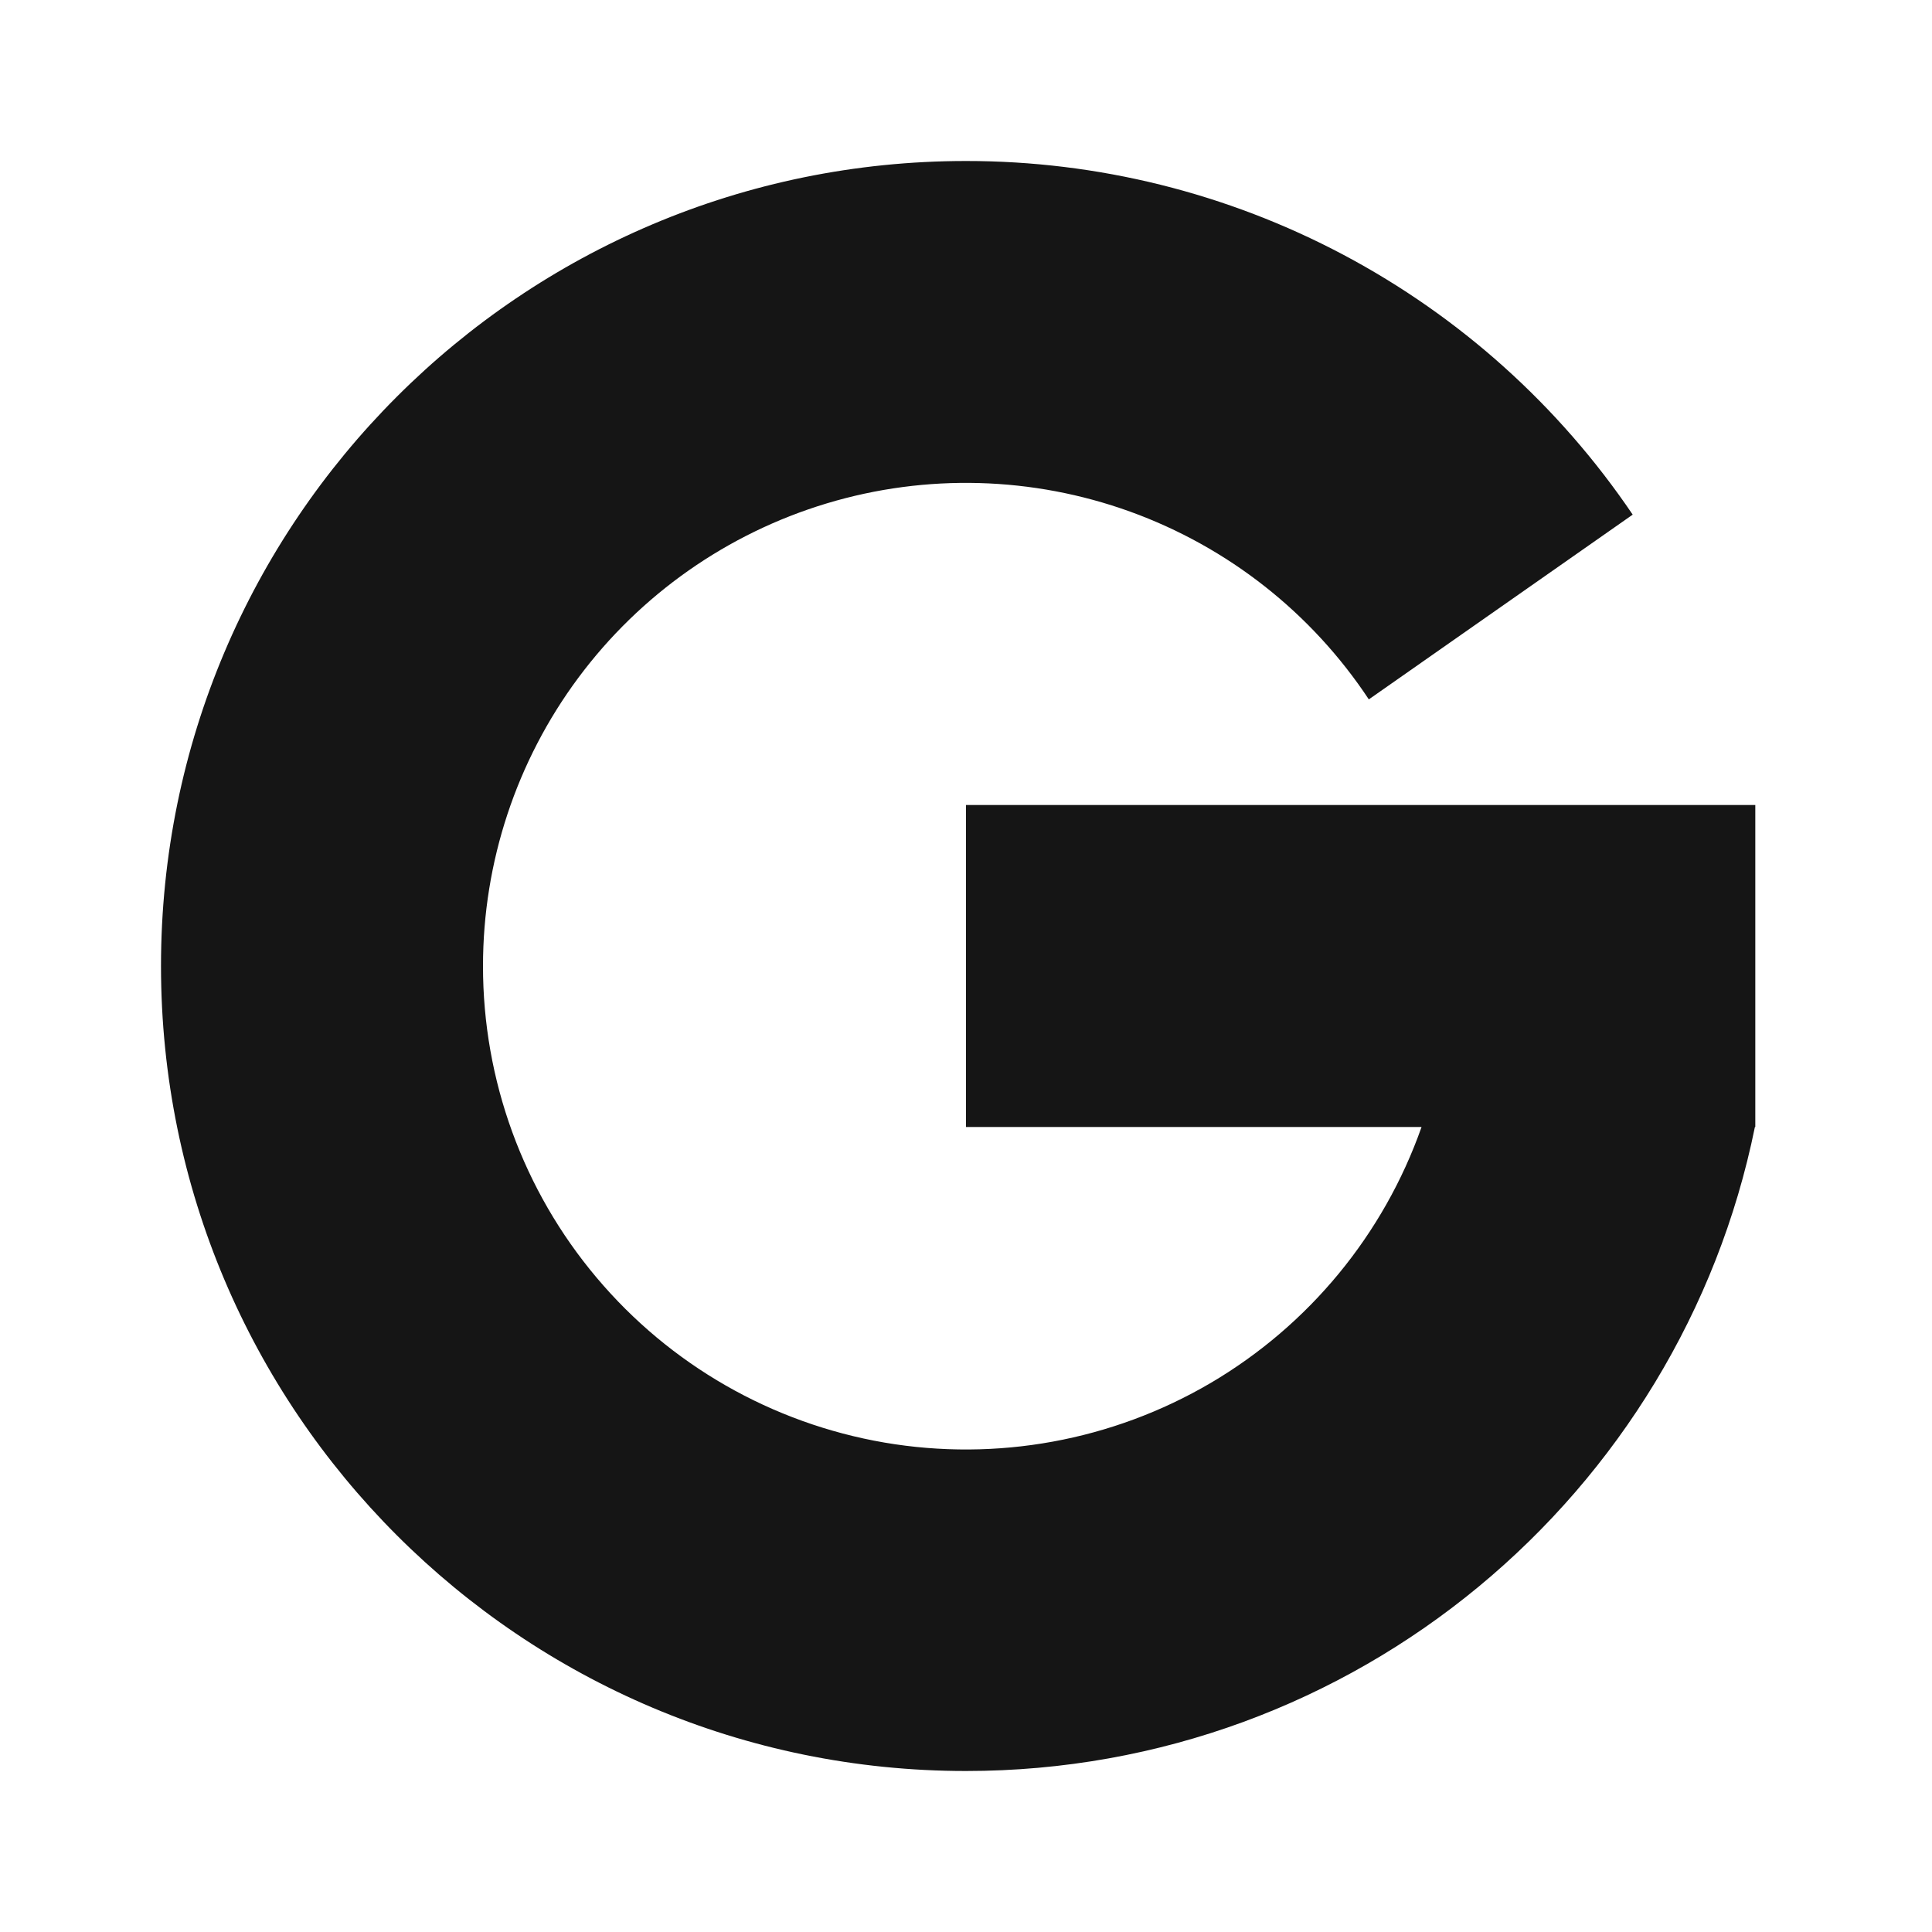
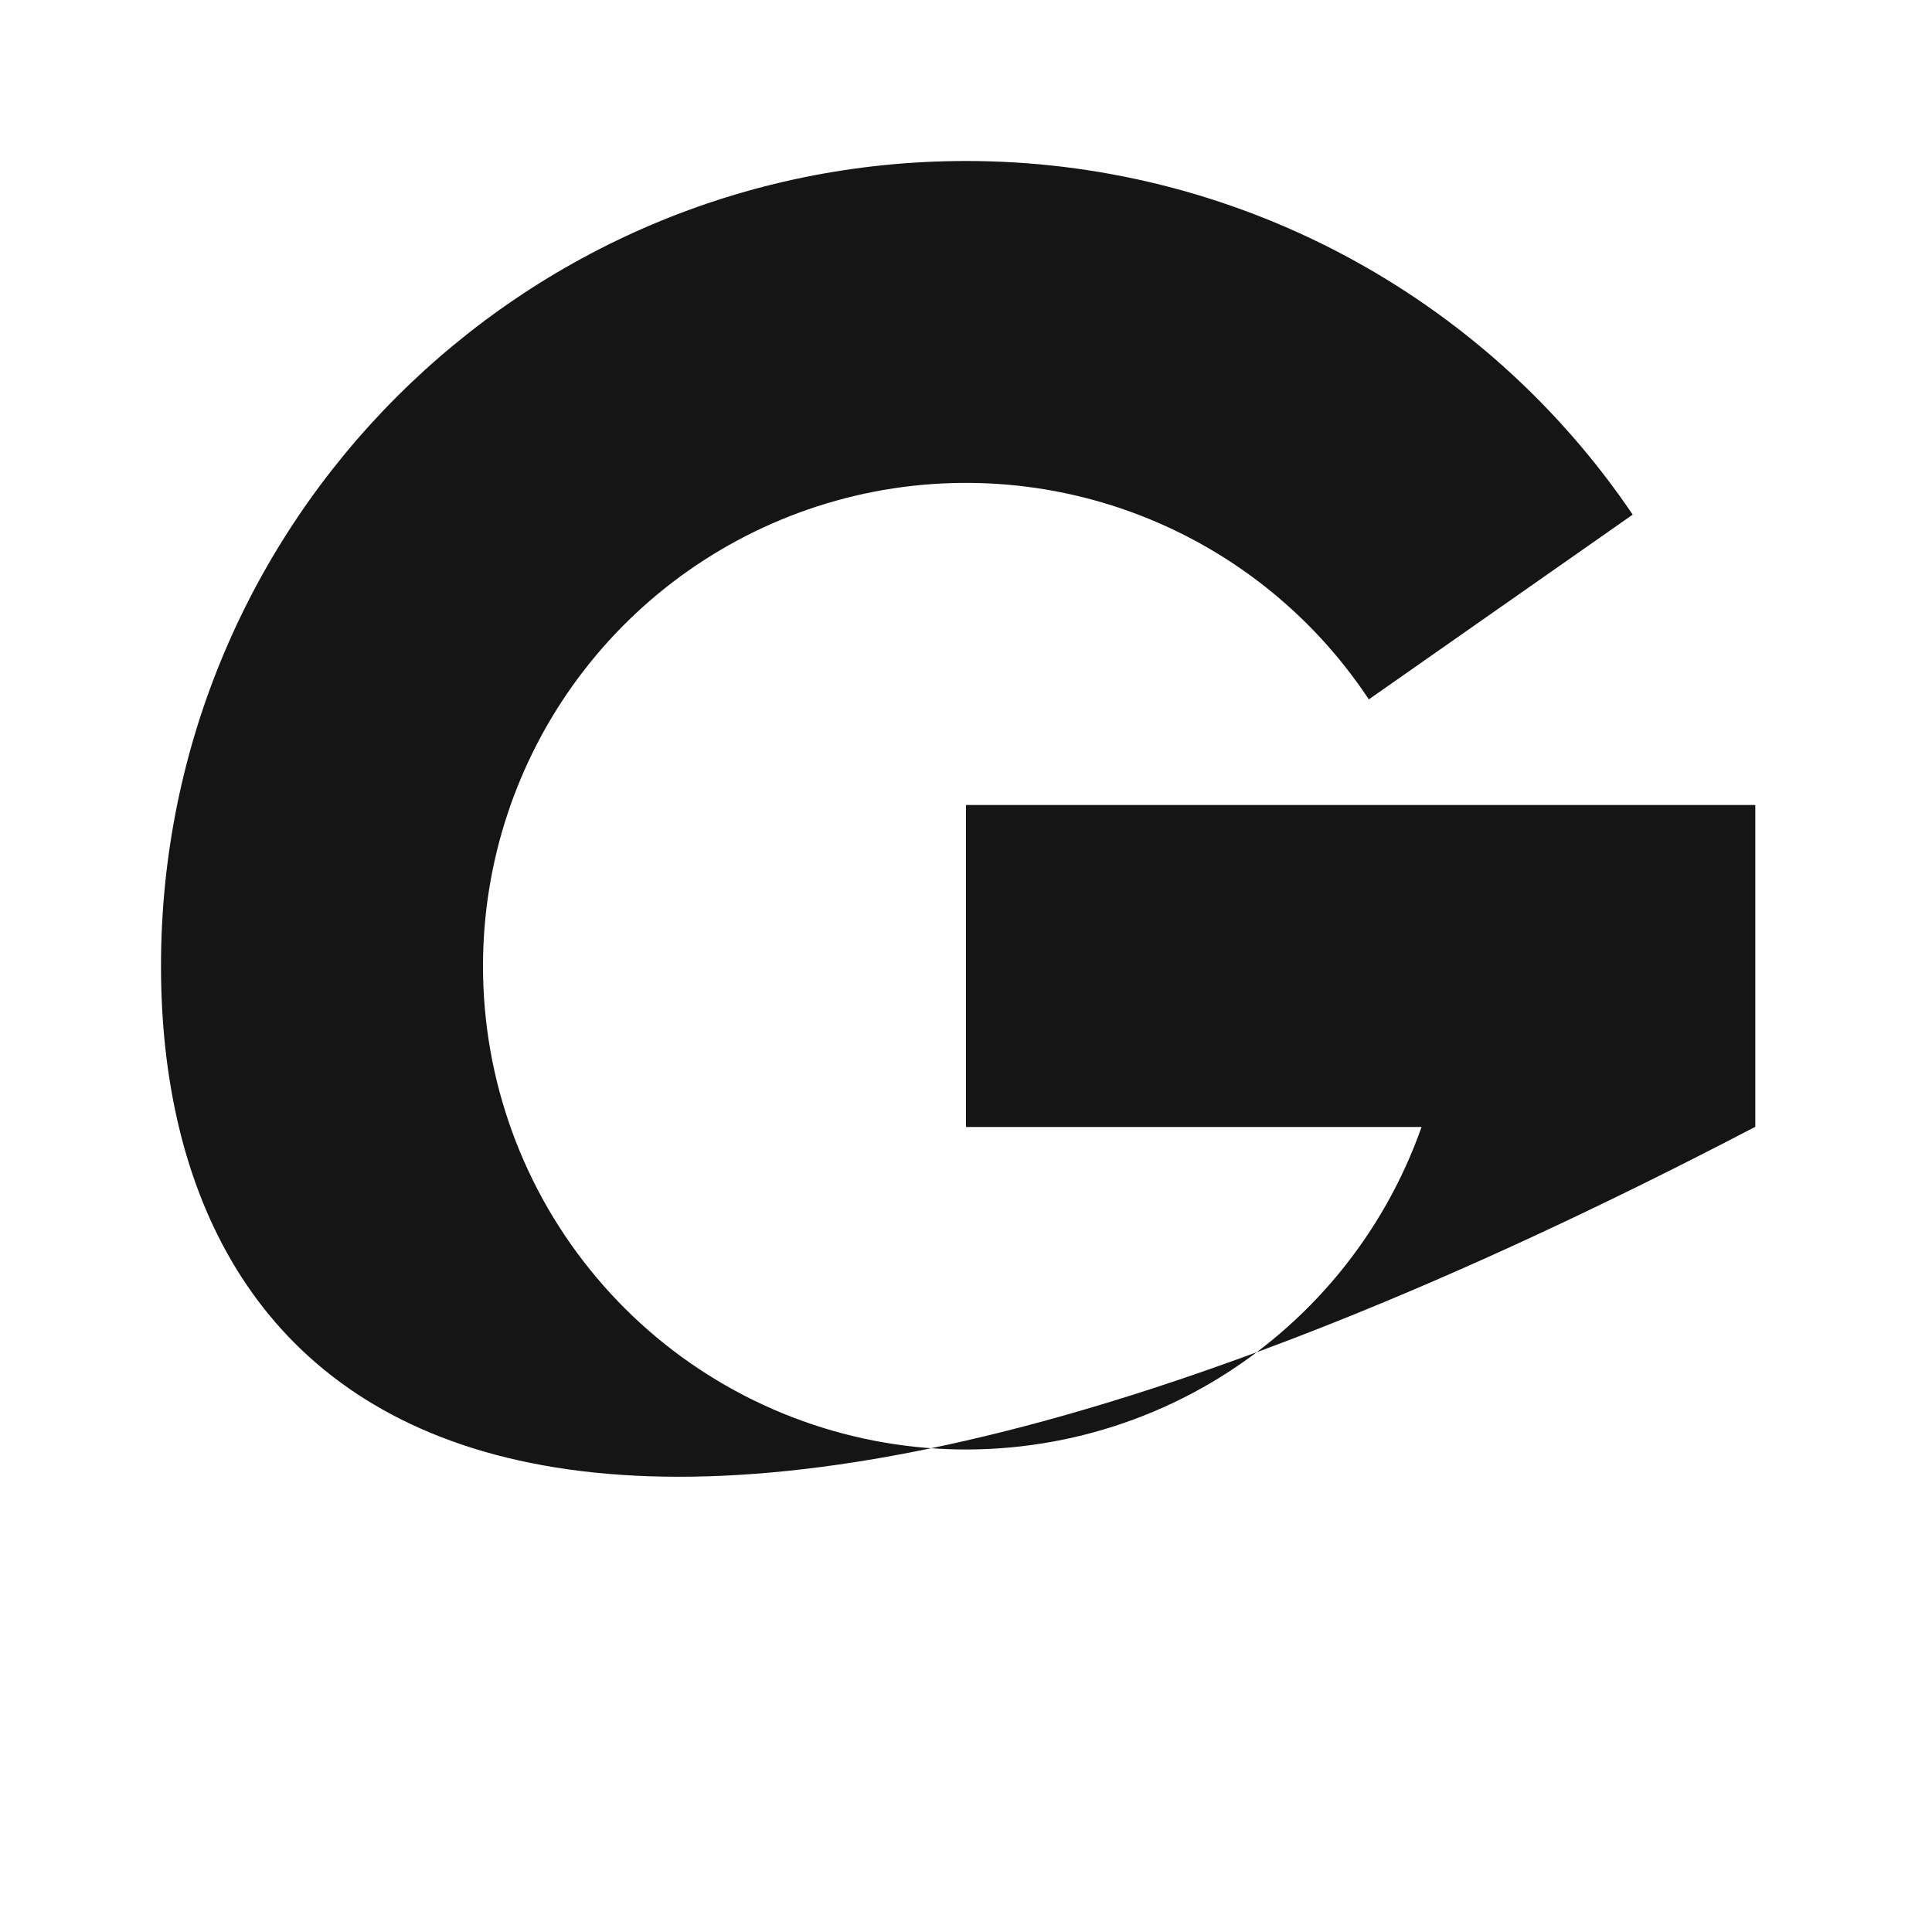
<svg xmlns="http://www.w3.org/2000/svg" width="24" height="24" viewBox="0 0 24 24" fill="none">
-   <path d="M6 12C5.999 13.416 6.498 14.788 7.411 15.871C8.323 16.955 9.59 17.68 10.986 17.92C12.382 18.159 13.817 17.897 15.039 17.18C16.26 16.462 17.188 15.336 17.659 14H12V10H21.805V14H21.8C20.873 18.564 16.838 22 12 22C6.477 22 2 17.523 2 12C2 6.477 6.477 2 12 2C13.634 1.999 15.244 2.399 16.688 3.165C18.132 3.931 19.366 5.039 20.282 6.393L17.004 8.688C16.292 7.612 15.253 6.795 14.04 6.356C12.828 5.918 11.506 5.881 10.271 6.253C9.036 6.625 7.953 7.385 7.184 8.42C6.415 9.455 6 10.71 6 12Z" fill="#151515" />
+   <path d="M6 12C5.999 13.416 6.498 14.788 7.411 15.871C8.323 16.955 9.59 17.68 10.986 17.92C12.382 18.159 13.817 17.897 15.039 17.18C16.26 16.462 17.188 15.336 17.659 14H12V10H21.805V14H21.8C6.477 22 2 17.523 2 12C2 6.477 6.477 2 12 2C13.634 1.999 15.244 2.399 16.688 3.165C18.132 3.931 19.366 5.039 20.282 6.393L17.004 8.688C16.292 7.612 15.253 6.795 14.04 6.356C12.828 5.918 11.506 5.881 10.271 6.253C9.036 6.625 7.953 7.385 7.184 8.42C6.415 9.455 6 10.71 6 12Z" fill="#151515" />
</svg>